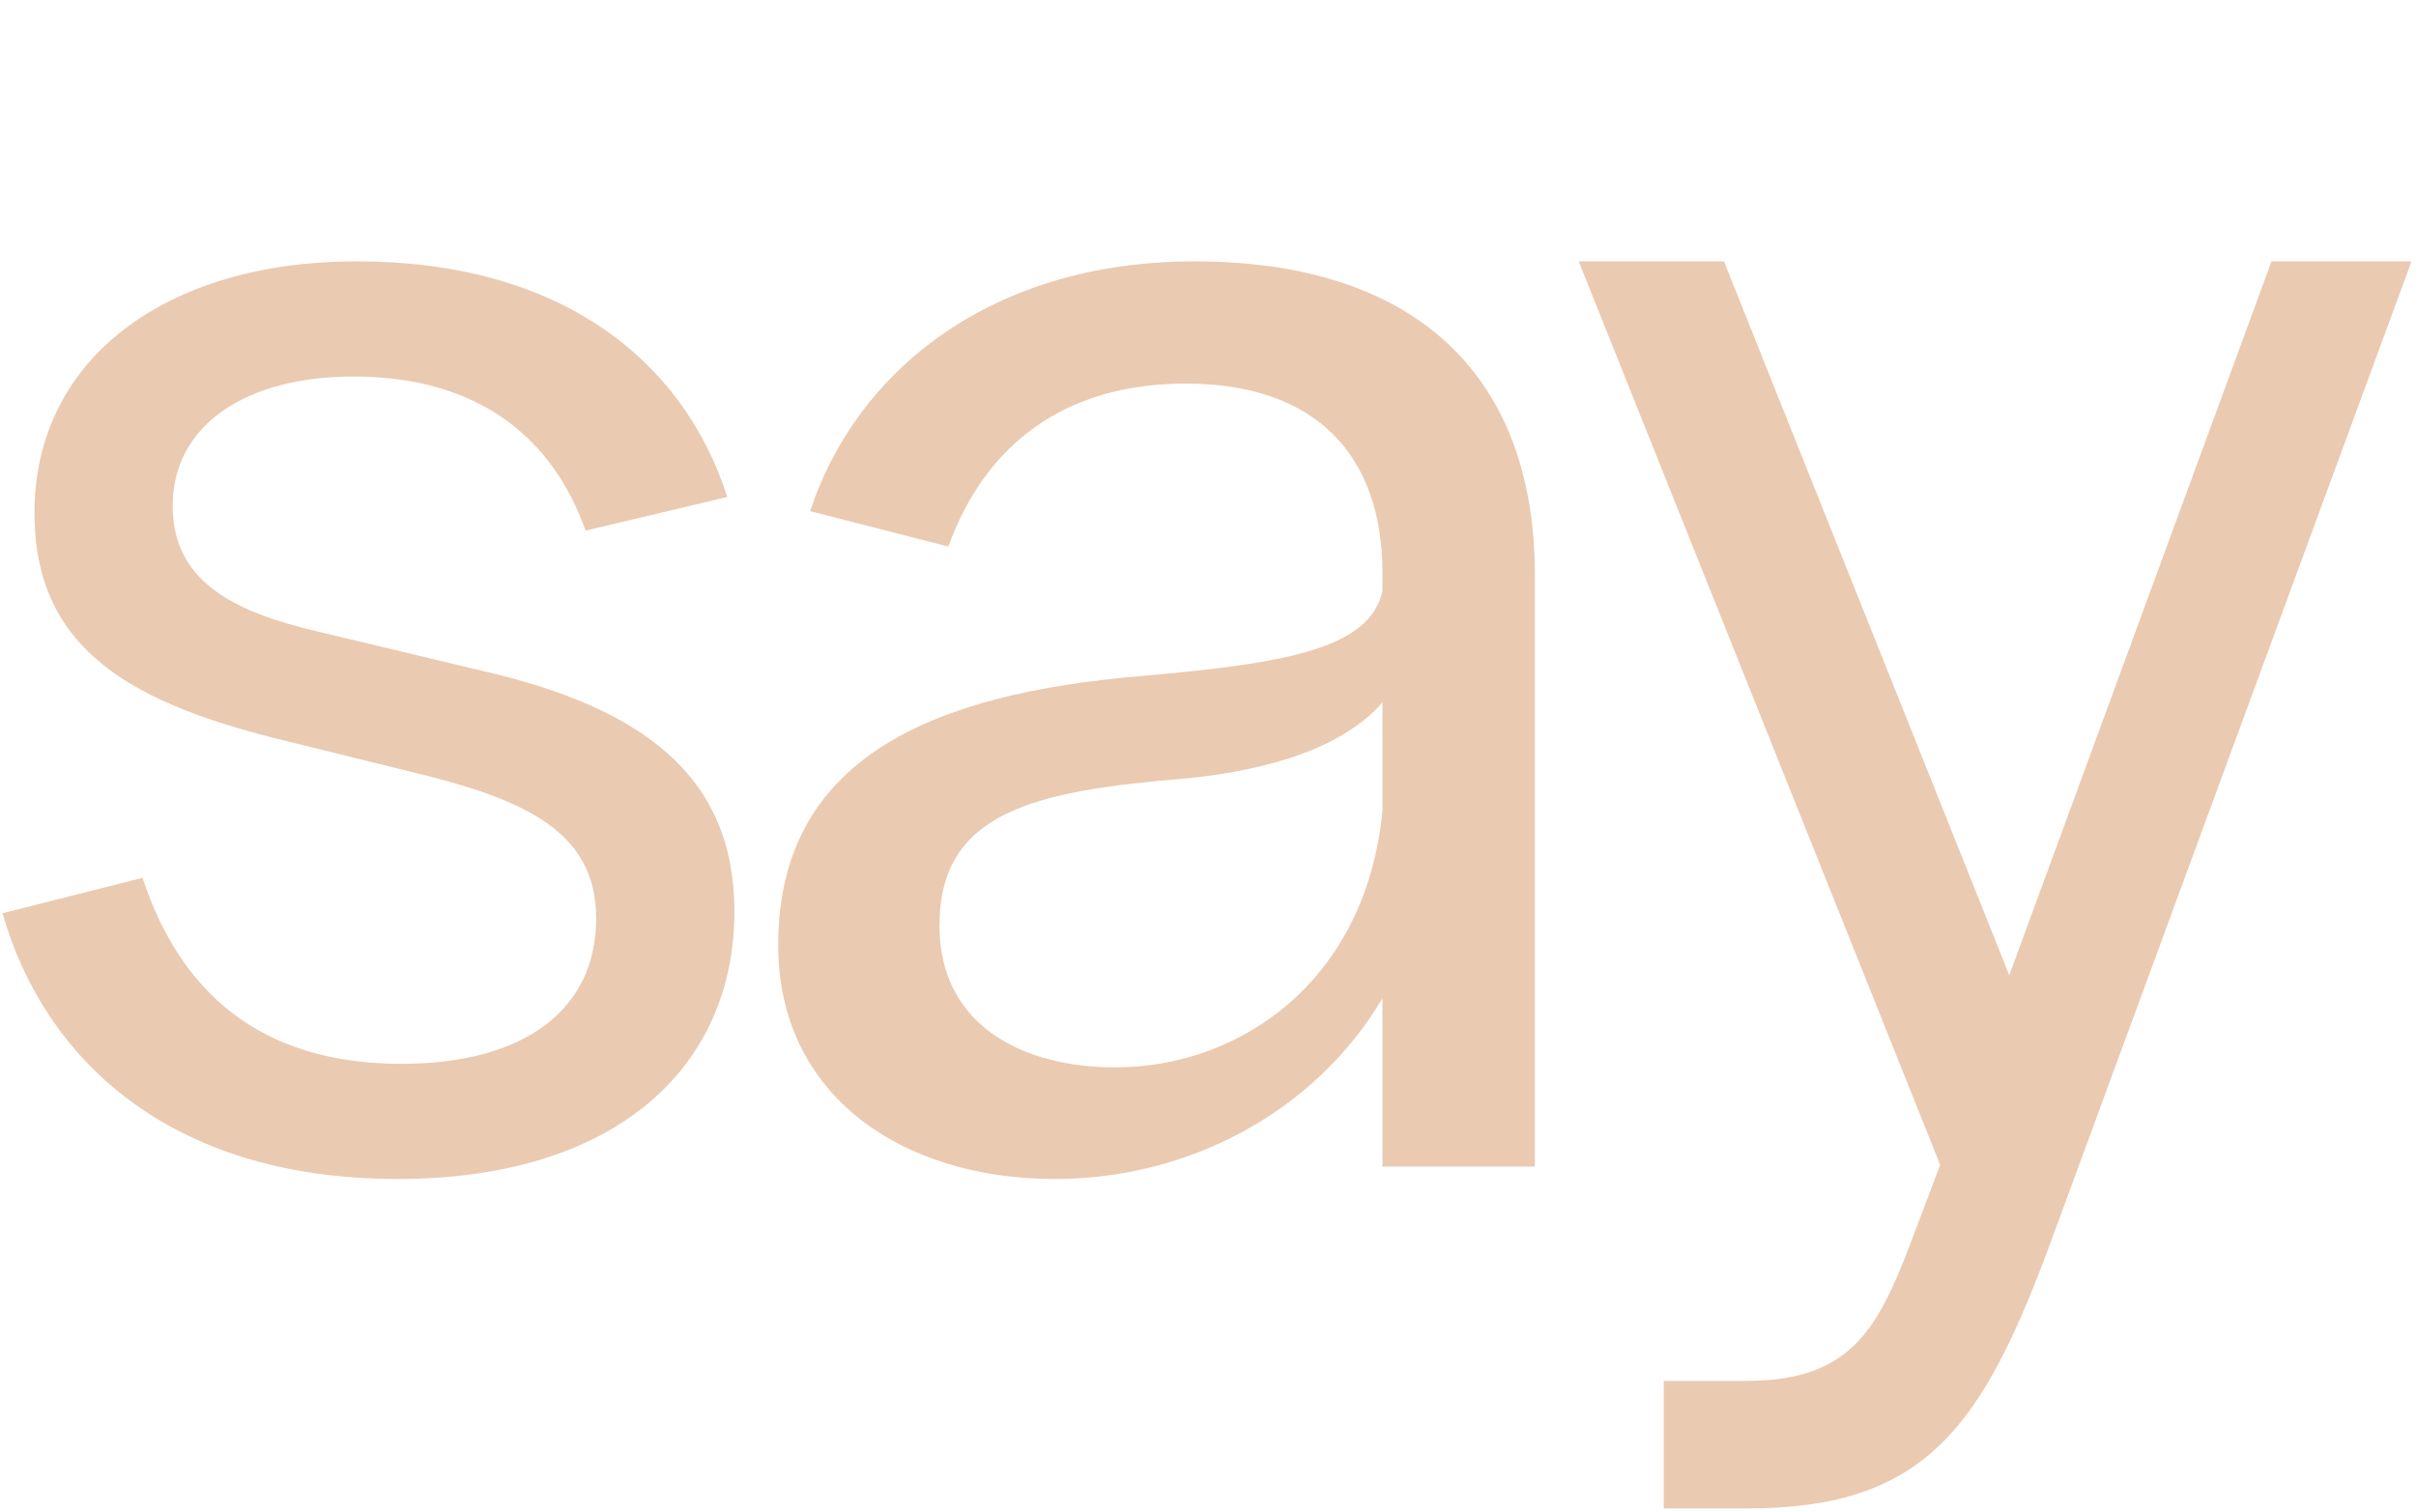
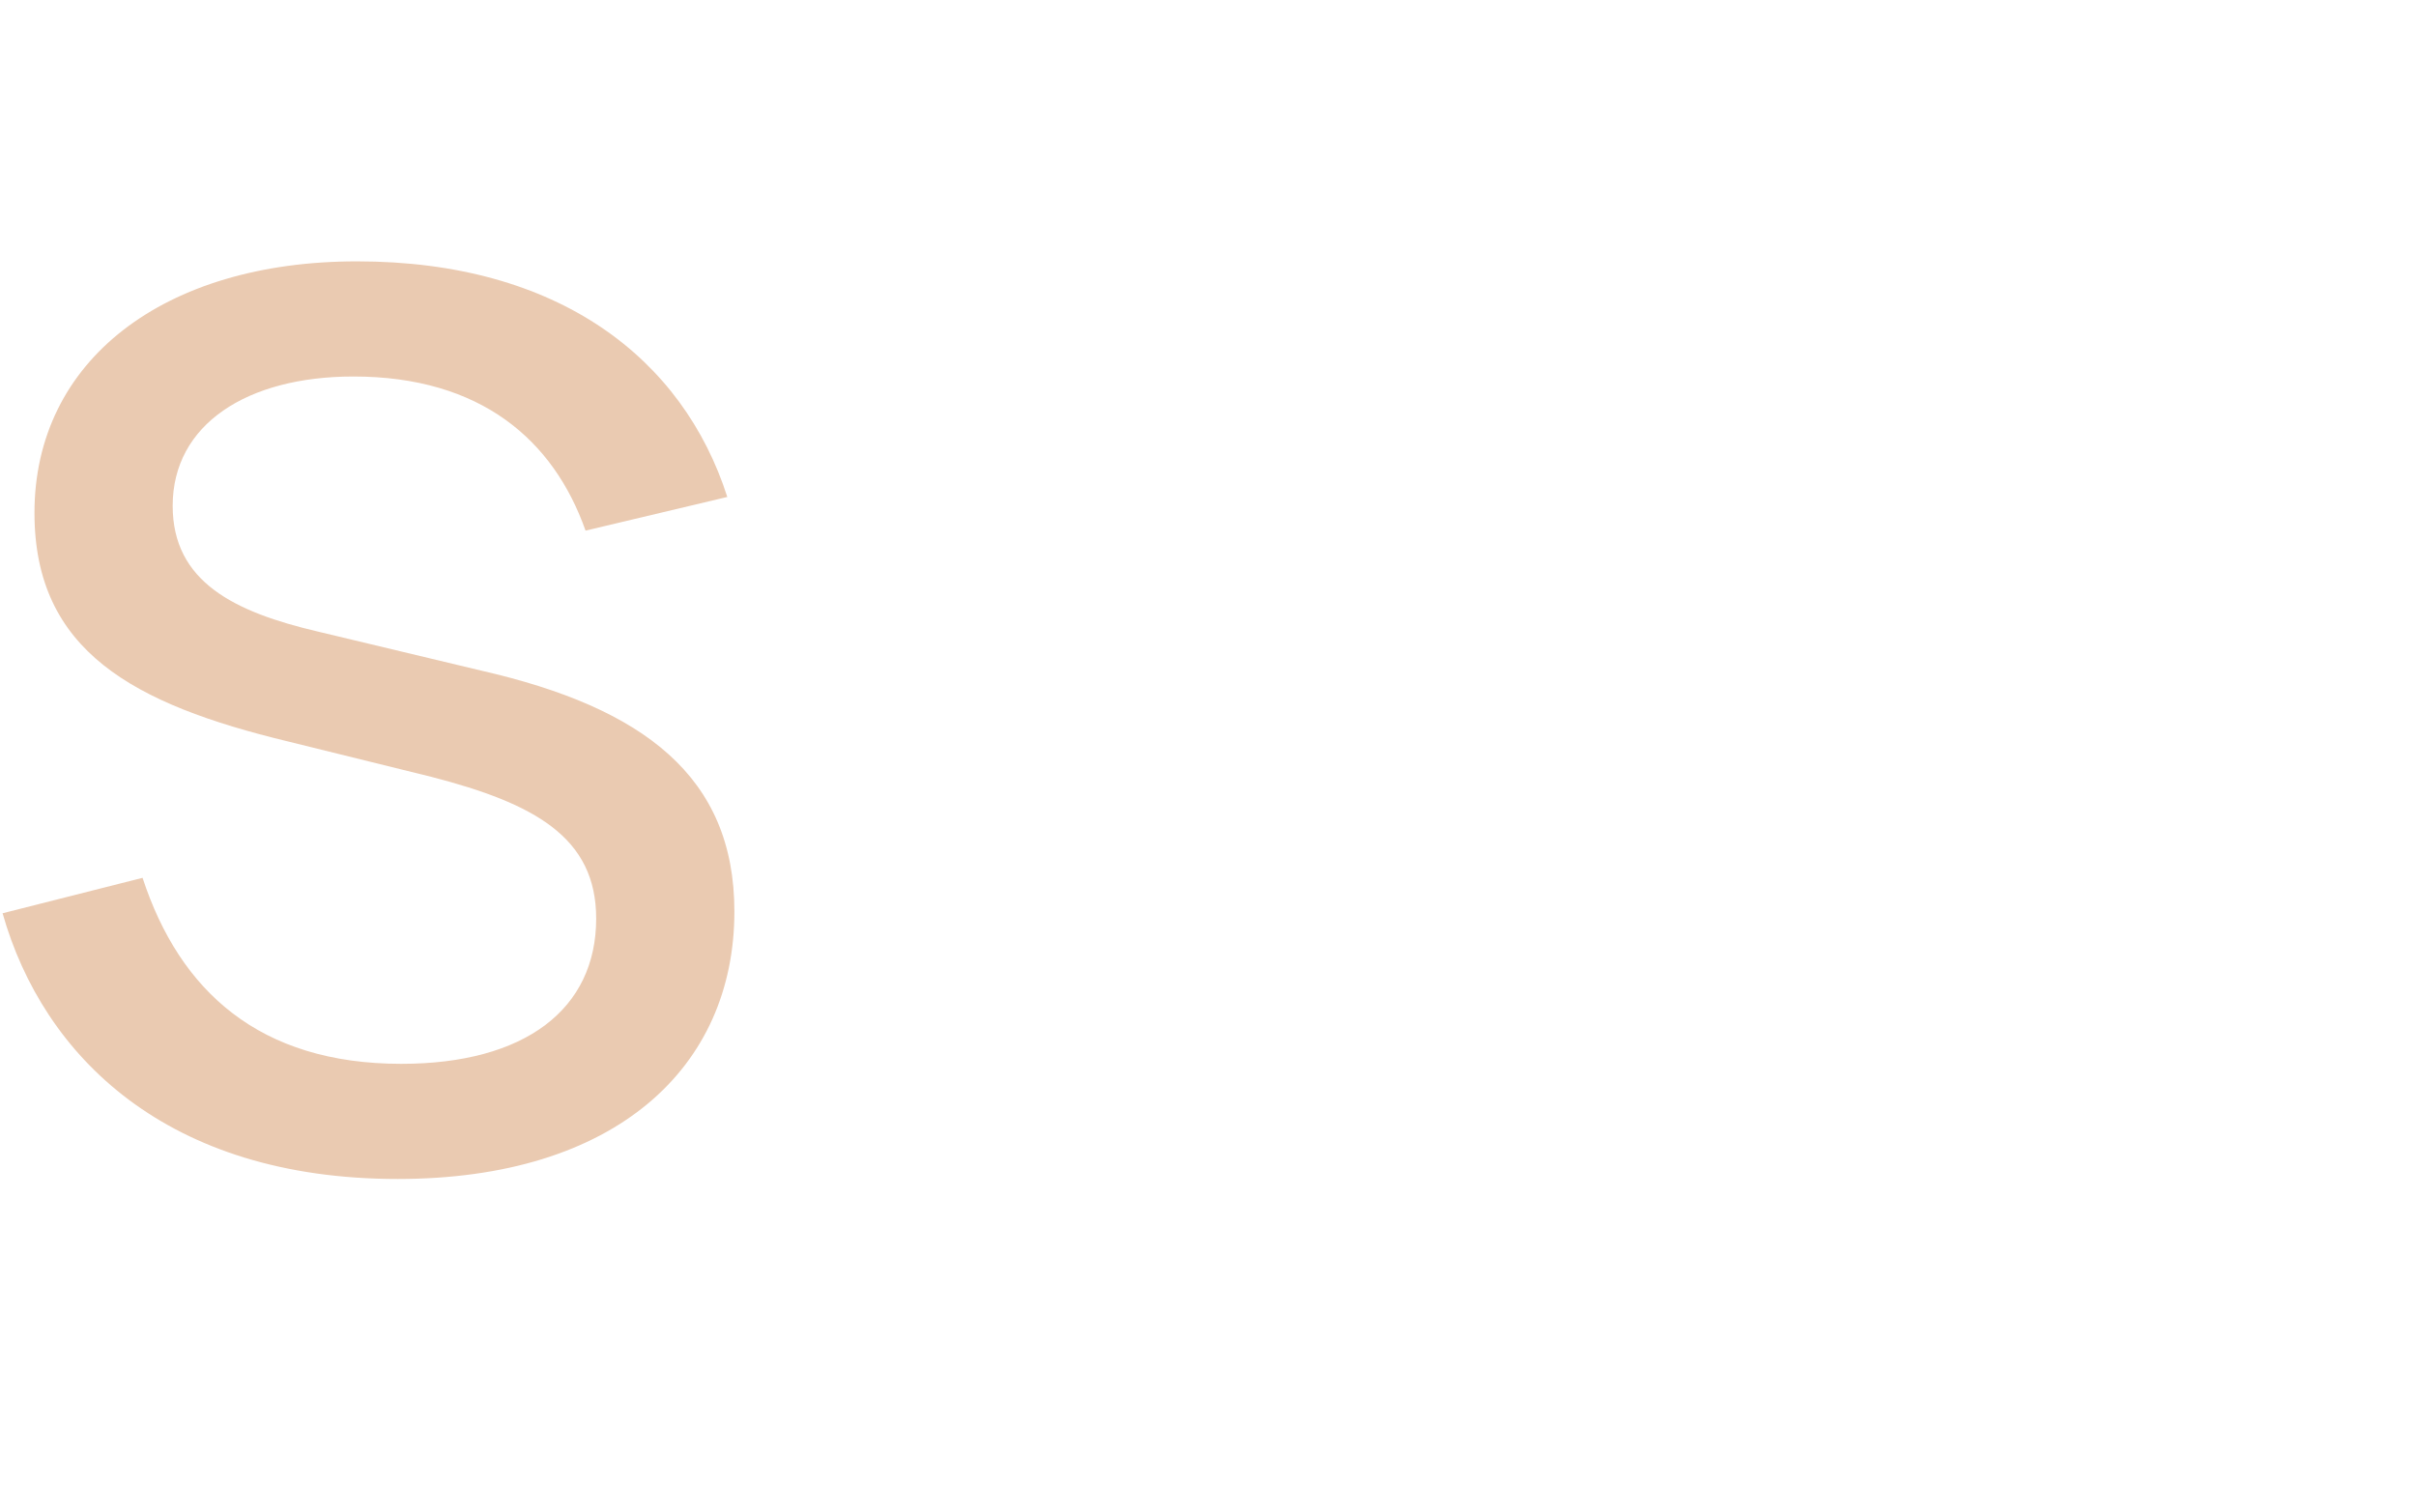
<svg xmlns="http://www.w3.org/2000/svg" width="441" height="276" viewBox="0 0 441 276" fill="none">
  <path d="M72.597 215.262C30.549 215.262 7.908 192.944 0.469 166.746L26.021 160.277C32.813 180.977 47.368 194.238 73.243 194.238C95.884 194.238 108.822 184.212 108.822 167.716C108.822 152.838 97.501 146.692 78.742 141.841L52.543 135.372C24.404 128.579 6.291 118.876 6.291 93.648C6.291 65.832 29.902 47.719 65.157 47.719C102.03 47.719 124.671 65.508 132.757 90.737L106.881 96.882C101.059 80.386 87.798 68.743 64.51 68.743C45.104 68.743 31.519 77.475 31.519 92.354C31.519 106.262 42.84 111.76 58.041 115.318L87.798 122.434C117.555 129.226 134.051 141.841 134.051 166.422C134.051 194.885 112.38 215.262 72.597 215.262Z" fill="#EACAB1" />
-   <path d="M252.344 104.645C252.344 83.297 240.377 70.036 216.442 70.036C194.448 70.036 179.893 81.033 173.101 99.793L147.873 93.324C156.282 67.772 180.864 47.719 218.06 47.719C257.843 47.719 280.161 68.096 280.161 104.968V212.998H252.344V182.271C240.054 202.971 217.089 215.262 192.508 215.262C164.692 215.262 142.051 200.06 142.051 172.568C142.051 138.93 169.22 126.639 208.68 123.404C234.232 121.14 250.08 118.553 252.344 107.879V104.645ZM171.484 169.01C171.484 187.446 187.009 194.885 203.505 194.885C226.793 194.885 249.433 178.713 252.344 147.986V128.256C245.552 136.019 232.938 140.547 216.119 142.164C188.626 144.428 171.484 148.309 171.484 169.01Z" fill="#EACAB1" />
-   <path d="M303.686 275.422V252.134H318.564C337.324 252.134 342.499 243.402 348.644 227.229L354.143 212.674L288.161 47.719H314.683L366.757 178.066L414.627 47.719H440.179L374.52 226.259C361.906 260.544 351.555 275.422 318.888 275.422H303.686Z" fill="#EACAB1" />
</svg>